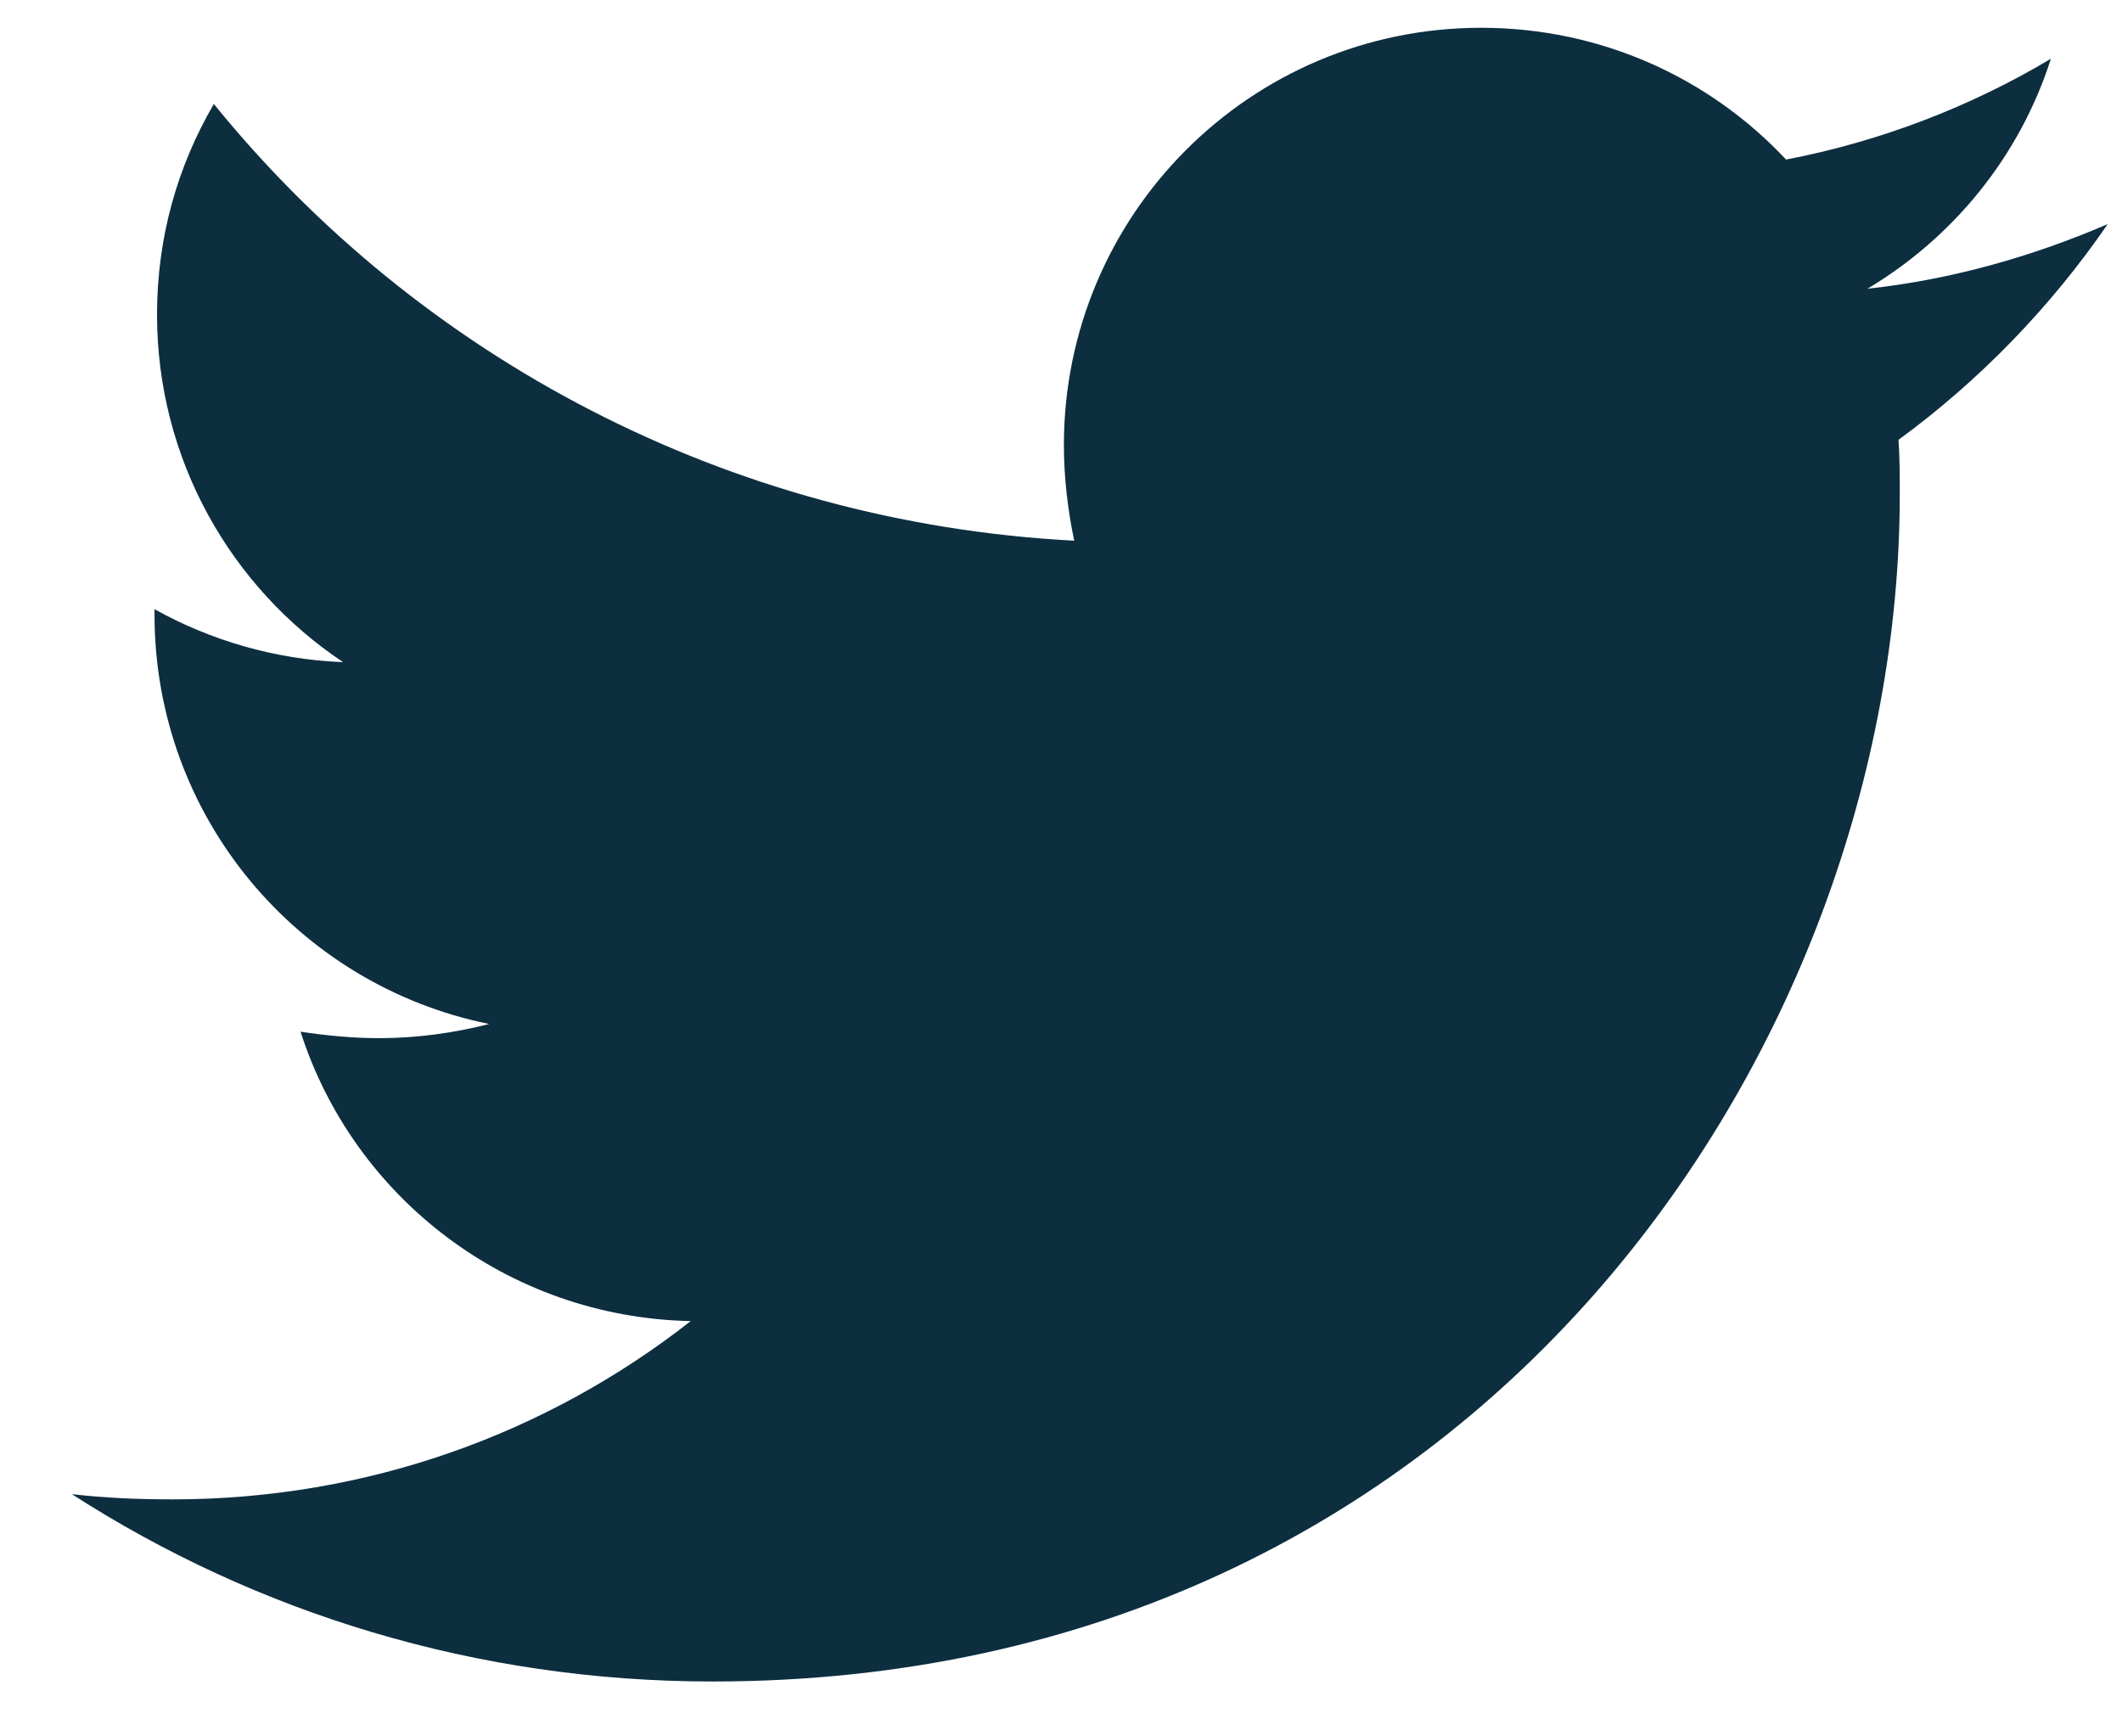
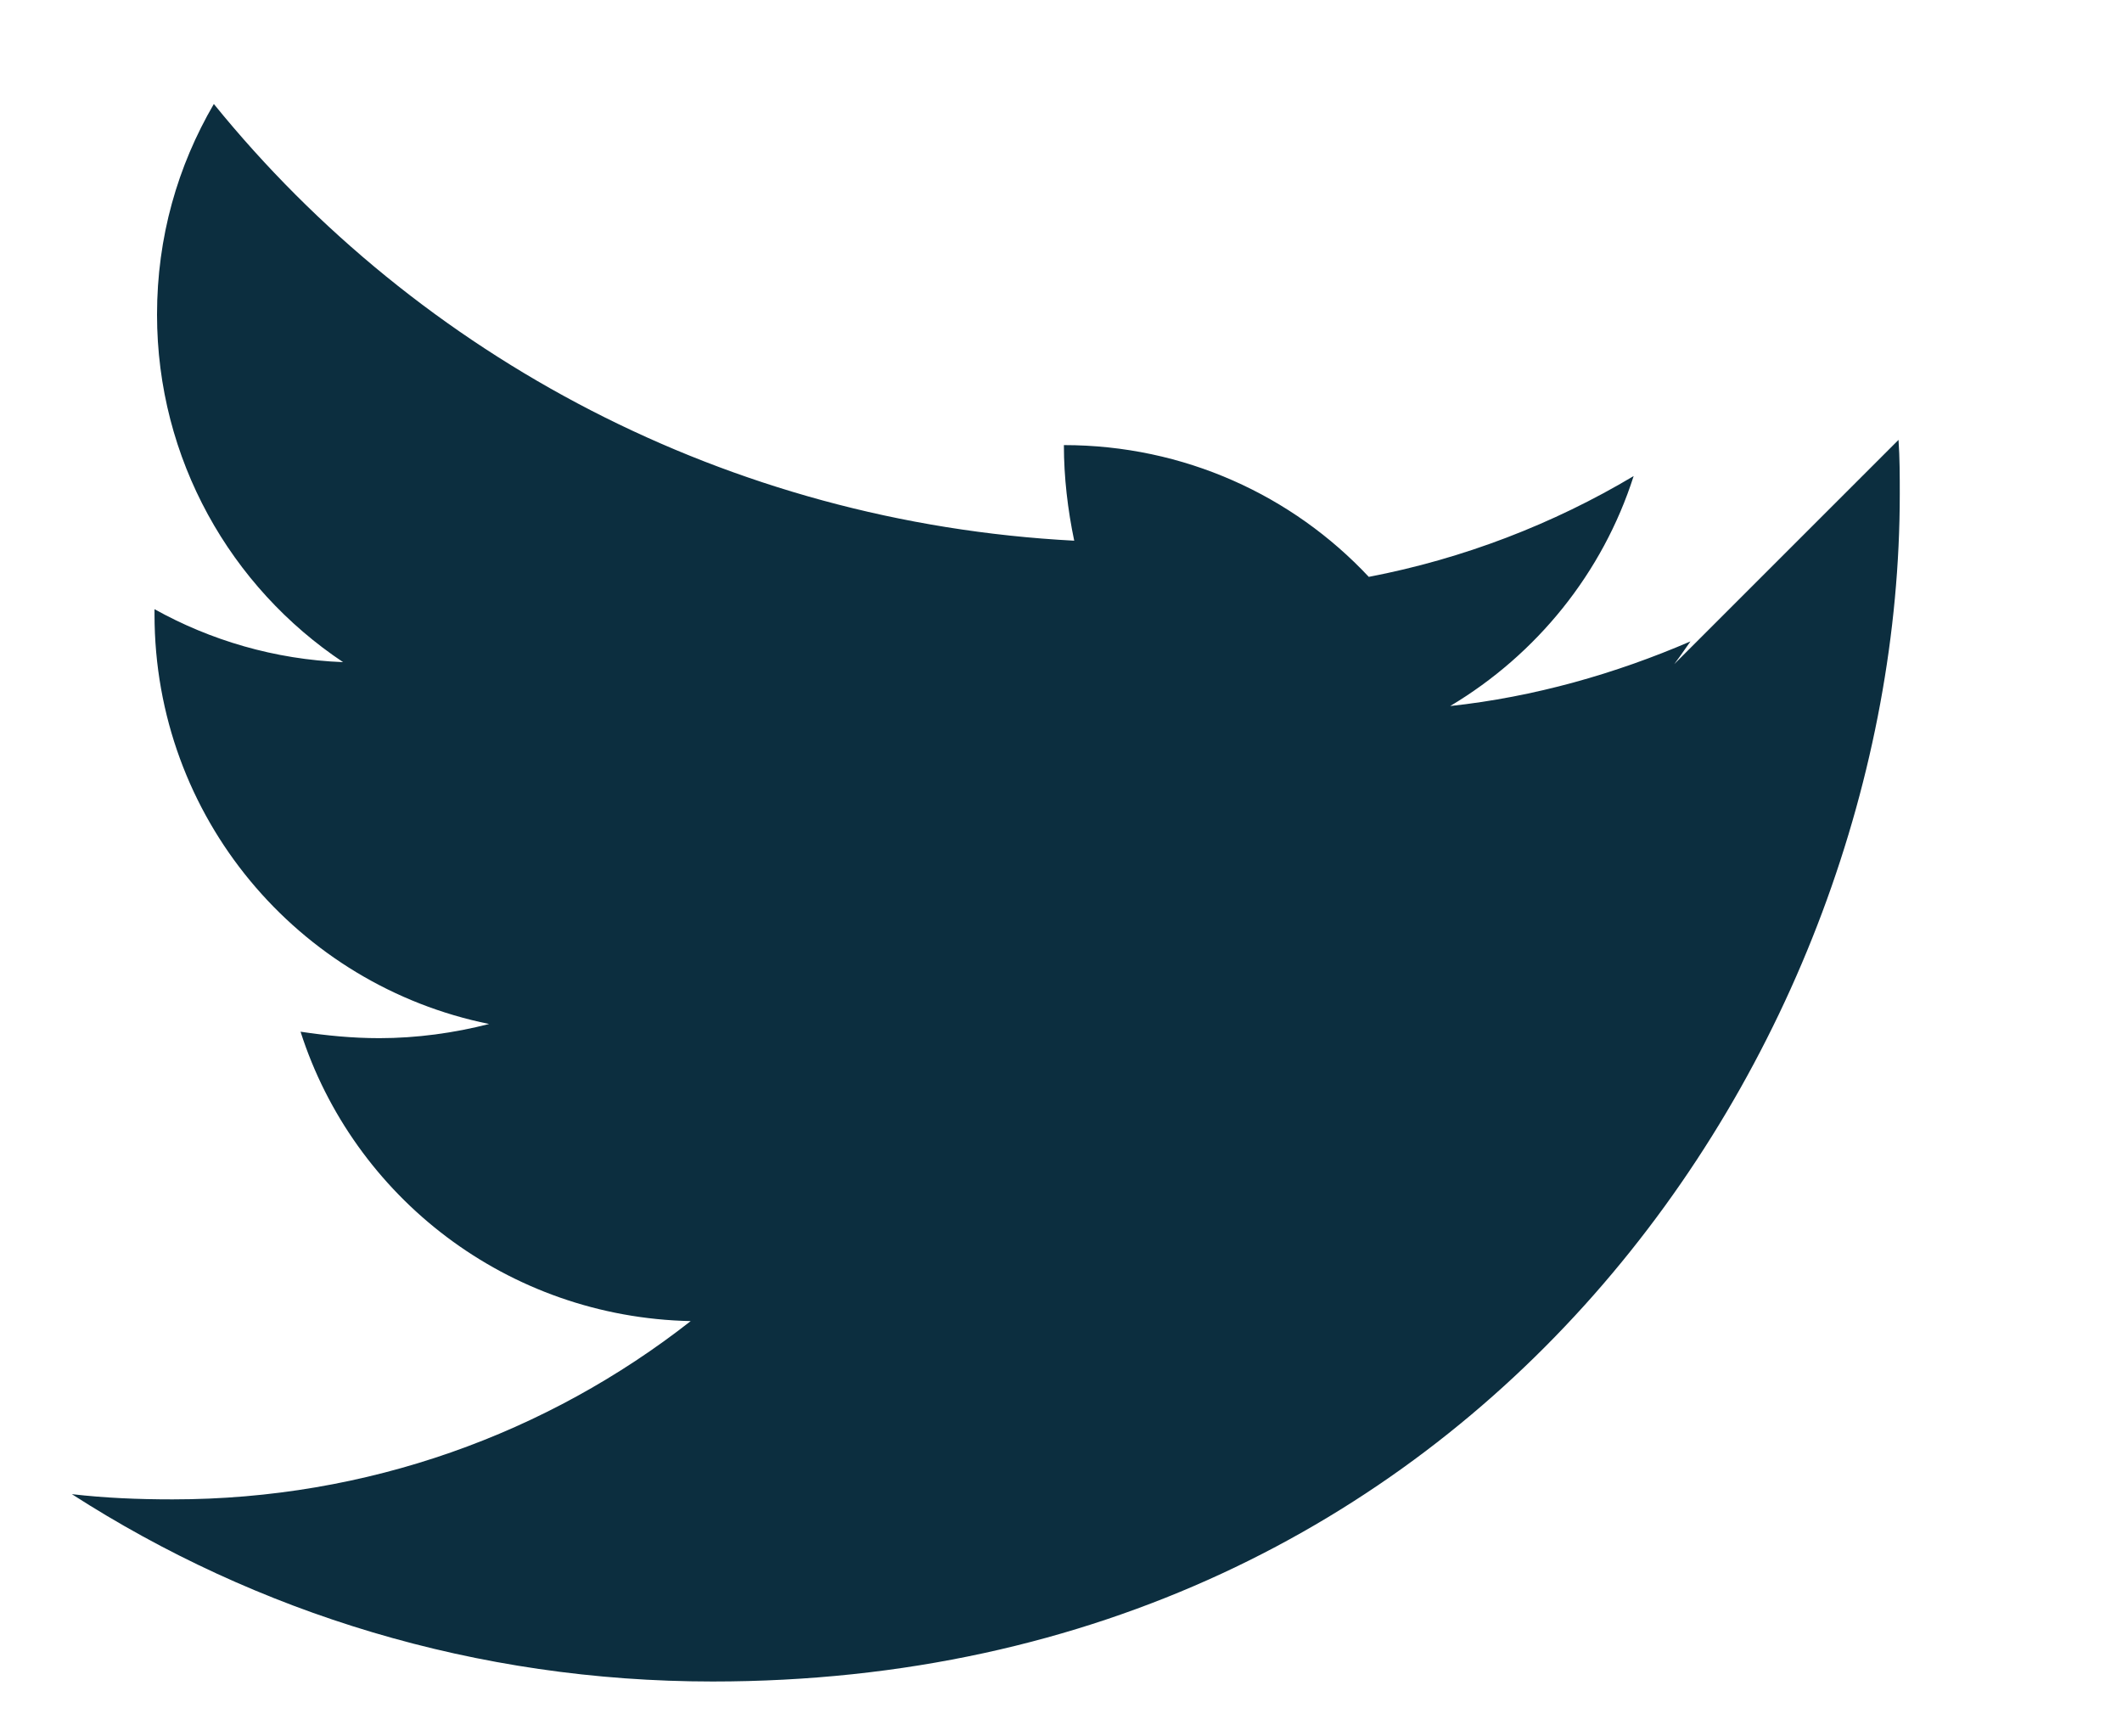
<svg xmlns="http://www.w3.org/2000/svg" id="SVGDoc" width="22" height="18" version="1.1" viewBox="0 0 22 18">
  <defs />
  <desc>Generated with Avocode.</desc>
  <g>
    <g>
      <title>twitter-brands</title>
-       <path d="M19.683,4.56c0.013,0.187 0.013,0.375 0.013,0.563c0,5.719 -4.353,12.308 -12.308,12.308c-2.451,0 -4.728,-0.71 -6.643,-1.942c0.348,0.04 0.683,0.054 1.045,0.054c2.022,0 3.884,-0.683 5.371,-1.848c-1.902,-0.04 -3.496,-1.286 -4.045,-3c0.268,0.04 0.536,0.067 0.817,0.067c0.388,0 0.777,-0.054 1.138,-0.147c-1.982,-0.402 -3.469,-2.143 -3.469,-4.246v-0.054c0.576,0.321 1.246,0.522 1.955,0.549c-1.165,-0.777 -1.929,-2.103 -1.929,-3.603c0,-0.804 0.214,-1.54 0.589,-2.183c2.129,2.625 5.33,4.339 8.92,4.527c-0.067,-0.321 -0.107,-0.656 -0.107,-0.991c0,-2.384 1.929,-4.326 4.326,-4.326c1.246,0 2.371,0.522 3.161,1.366c0.978,-0.187 1.915,-0.549 2.746,-1.045c-0.321,1.004 -1.004,1.848 -1.902,2.384c0.871,-0.094 1.714,-0.335 2.491,-0.67c-0.589,0.857 -1.326,1.62 -2.17,2.237z" fill="#0c2e3f" fill-opacity="1" />
+       <path d="M19.683,4.56c0.013,0.187 0.013,0.375 0.013,0.563c0,5.719 -4.353,12.308 -12.308,12.308c-2.451,0 -4.728,-0.71 -6.643,-1.942c0.348,0.04 0.683,0.054 1.045,0.054c2.022,0 3.884,-0.683 5.371,-1.848c-1.902,-0.04 -3.496,-1.286 -4.045,-3c0.268,0.04 0.536,0.067 0.817,0.067c0.388,0 0.777,-0.054 1.138,-0.147c-1.982,-0.402 -3.469,-2.143 -3.469,-4.246v-0.054c0.576,0.321 1.246,0.522 1.955,0.549c-1.165,-0.777 -1.929,-2.103 -1.929,-3.603c0,-0.804 0.214,-1.54 0.589,-2.183c2.129,2.625 5.33,4.339 8.92,4.527c-0.067,-0.321 -0.107,-0.656 -0.107,-0.991c1.246,0 2.371,0.522 3.161,1.366c0.978,-0.187 1.915,-0.549 2.746,-1.045c-0.321,1.004 -1.004,1.848 -1.902,2.384c0.871,-0.094 1.714,-0.335 2.491,-0.67c-0.589,0.857 -1.326,1.62 -2.17,2.237z" fill="#0c2e3f" fill-opacity="1" />
    </g>
  </g>
</svg>